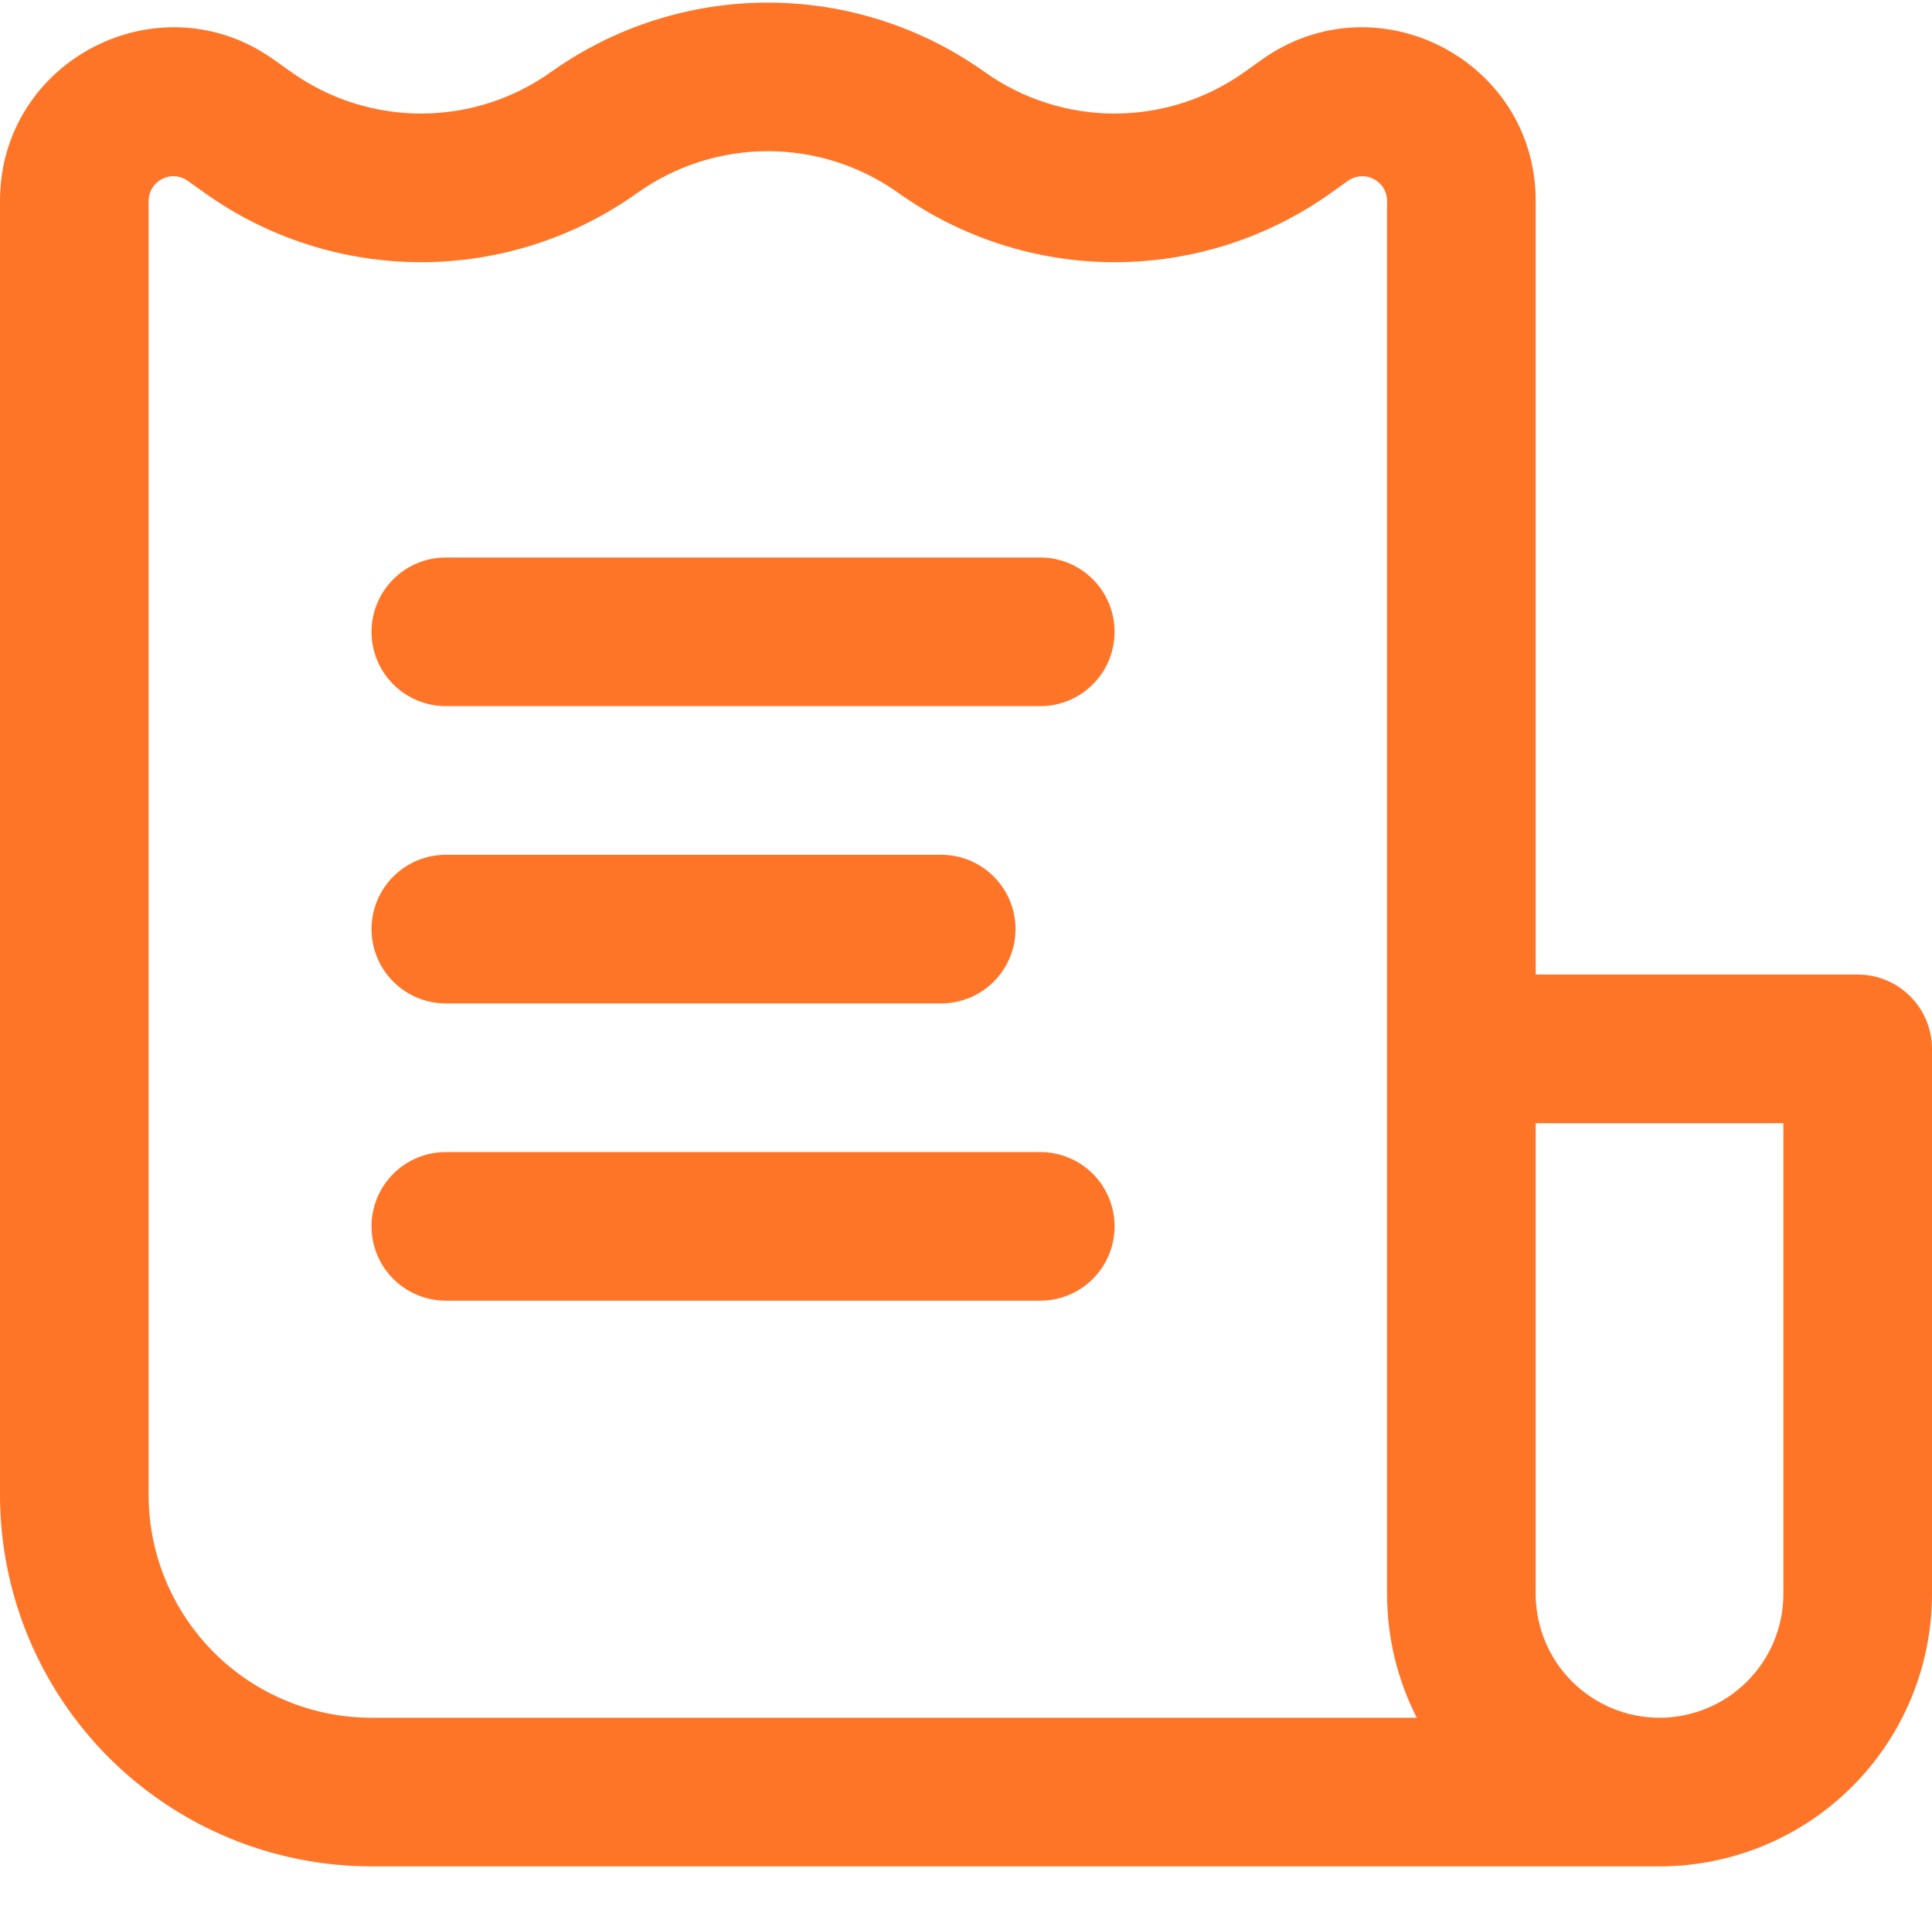
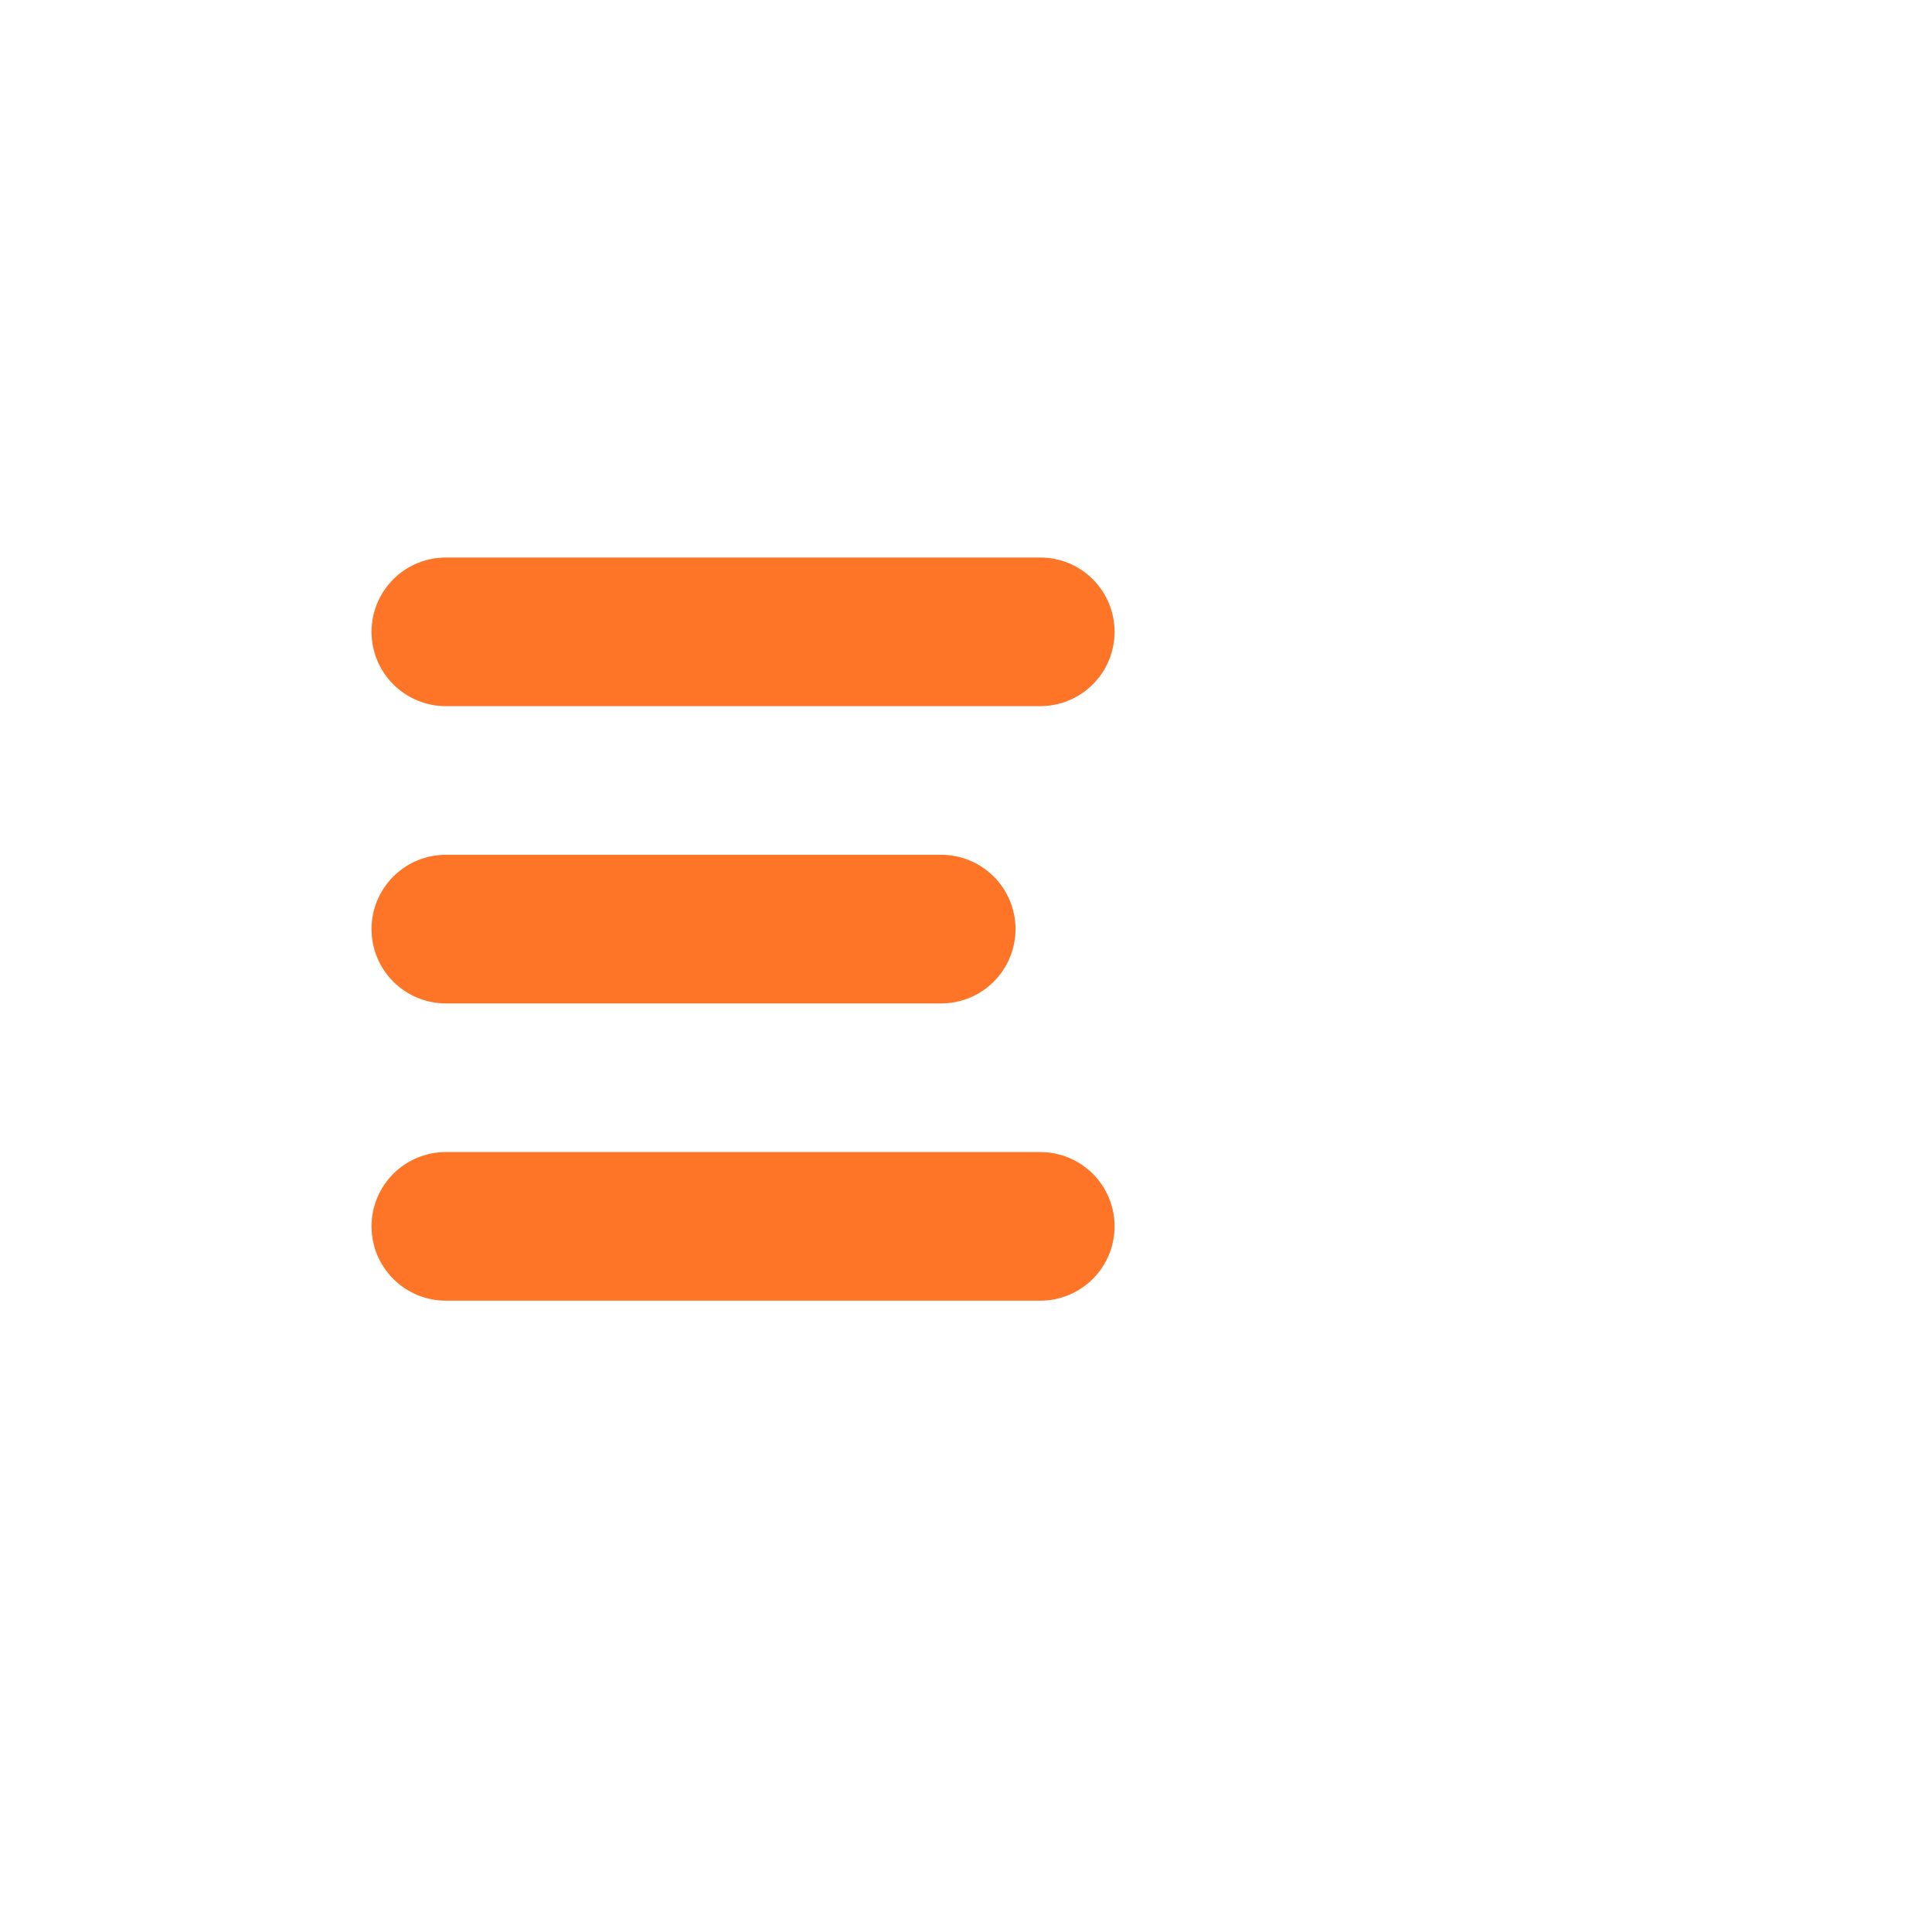
<svg xmlns="http://www.w3.org/2000/svg" width="74" height="73" viewBox="0 0 74 73" fill="none">
-   <path fill-rule="evenodd" clip-rule="evenodd" d="M14.231 71.476H63.564C66.332 71.476 68.986 70.376 70.943 68.419C72.9 66.462 74 63.808 74 61.04V40.168C74 39.413 73.7 38.689 73.166 38.156C72.633 37.622 71.909 37.322 71.154 37.322H58.821V7.695C58.821 2.295 52.715 -0.847 48.32 2.292L47.656 2.766C46.202 3.798 44.462 4.351 42.678 4.349C40.895 4.346 39.157 3.787 37.706 2.751C35.283 1.027 32.384 0.1 29.41 0.1C26.437 0.1 23.537 1.027 21.115 2.751C19.664 3.787 17.925 4.346 16.142 4.349C14.359 4.351 12.619 3.798 11.165 2.766L10.5 2.292C6.106 -0.847 0 2.292 0 7.695V57.245C0 61.019 1.499 64.639 4.168 67.308C6.837 69.977 10.457 71.476 14.231 71.476ZM24.424 7.38C25.881 6.346 27.623 5.79 29.41 5.79C31.197 5.79 32.94 6.346 34.397 7.38C36.813 9.108 39.708 10.038 42.678 10.041C45.648 10.044 48.545 9.121 50.965 7.399L51.629 6.925C51.771 6.824 51.938 6.764 52.111 6.752C52.285 6.739 52.458 6.775 52.613 6.854C52.768 6.934 52.898 7.054 52.989 7.203C53.08 7.351 53.128 7.521 53.128 7.695V61.04C53.128 62.748 53.538 64.36 54.267 65.784H14.231C11.966 65.784 9.794 64.884 8.193 63.283C6.592 61.681 5.692 59.51 5.692 57.245V7.695C5.693 7.521 5.741 7.351 5.832 7.203C5.923 7.054 6.053 6.934 6.207 6.854C6.362 6.775 6.536 6.739 6.709 6.752C6.883 6.764 7.05 6.824 7.191 6.925L7.855 7.399C10.275 9.121 13.173 10.044 16.143 10.041C19.113 10.038 22.008 9.108 24.424 7.38ZM58.821 61.04V43.014H68.308V61.04C68.308 62.298 67.808 63.505 66.918 64.394C66.029 65.284 64.822 65.784 63.564 65.784C62.306 65.784 61.099 65.284 60.21 64.394C59.32 63.505 58.821 62.298 58.821 61.04Z" fill="rgba(255, 117, 40, 1)" />
  <path d="M42.691 24.197C42.691 23.442 42.392 22.718 41.858 22.184C41.324 21.65 40.6 21.351 39.845 21.351H17.076C16.321 21.351 15.597 21.65 15.064 22.184C14.53 22.718 14.23 23.442 14.23 24.197C14.23 24.952 14.53 25.675 15.064 26.209C15.597 26.743 16.321 27.043 17.076 27.043H39.845C40.6 27.043 41.324 26.743 41.858 26.209C42.392 25.675 42.691 24.952 42.691 24.197ZM38.897 35.581C38.897 34.827 38.597 34.103 38.063 33.569C37.529 33.035 36.805 32.735 36.05 32.735H17.076C16.321 32.735 15.597 33.035 15.064 33.569C14.53 34.103 14.23 34.827 14.23 35.581C14.23 36.336 14.53 37.06 15.064 37.594C15.597 38.128 16.321 38.428 17.076 38.428H36.05C36.805 38.428 37.529 38.128 38.063 37.594C38.597 37.06 38.897 36.336 38.897 35.581ZM39.845 44.12C40.6 44.12 41.324 44.42 41.858 44.953C42.392 45.487 42.691 46.211 42.691 46.966C42.691 47.721 42.392 48.445 41.858 48.978C41.324 49.512 40.6 49.812 39.845 49.812H17.076C16.321 49.812 15.597 49.512 15.064 48.978C14.53 48.445 14.23 47.721 14.23 46.966C14.23 46.211 14.53 45.487 15.064 44.953C15.597 44.42 16.321 44.12 17.076 44.12H39.845Z" fill="rgba(255, 117, 40, 1)" />
</svg>